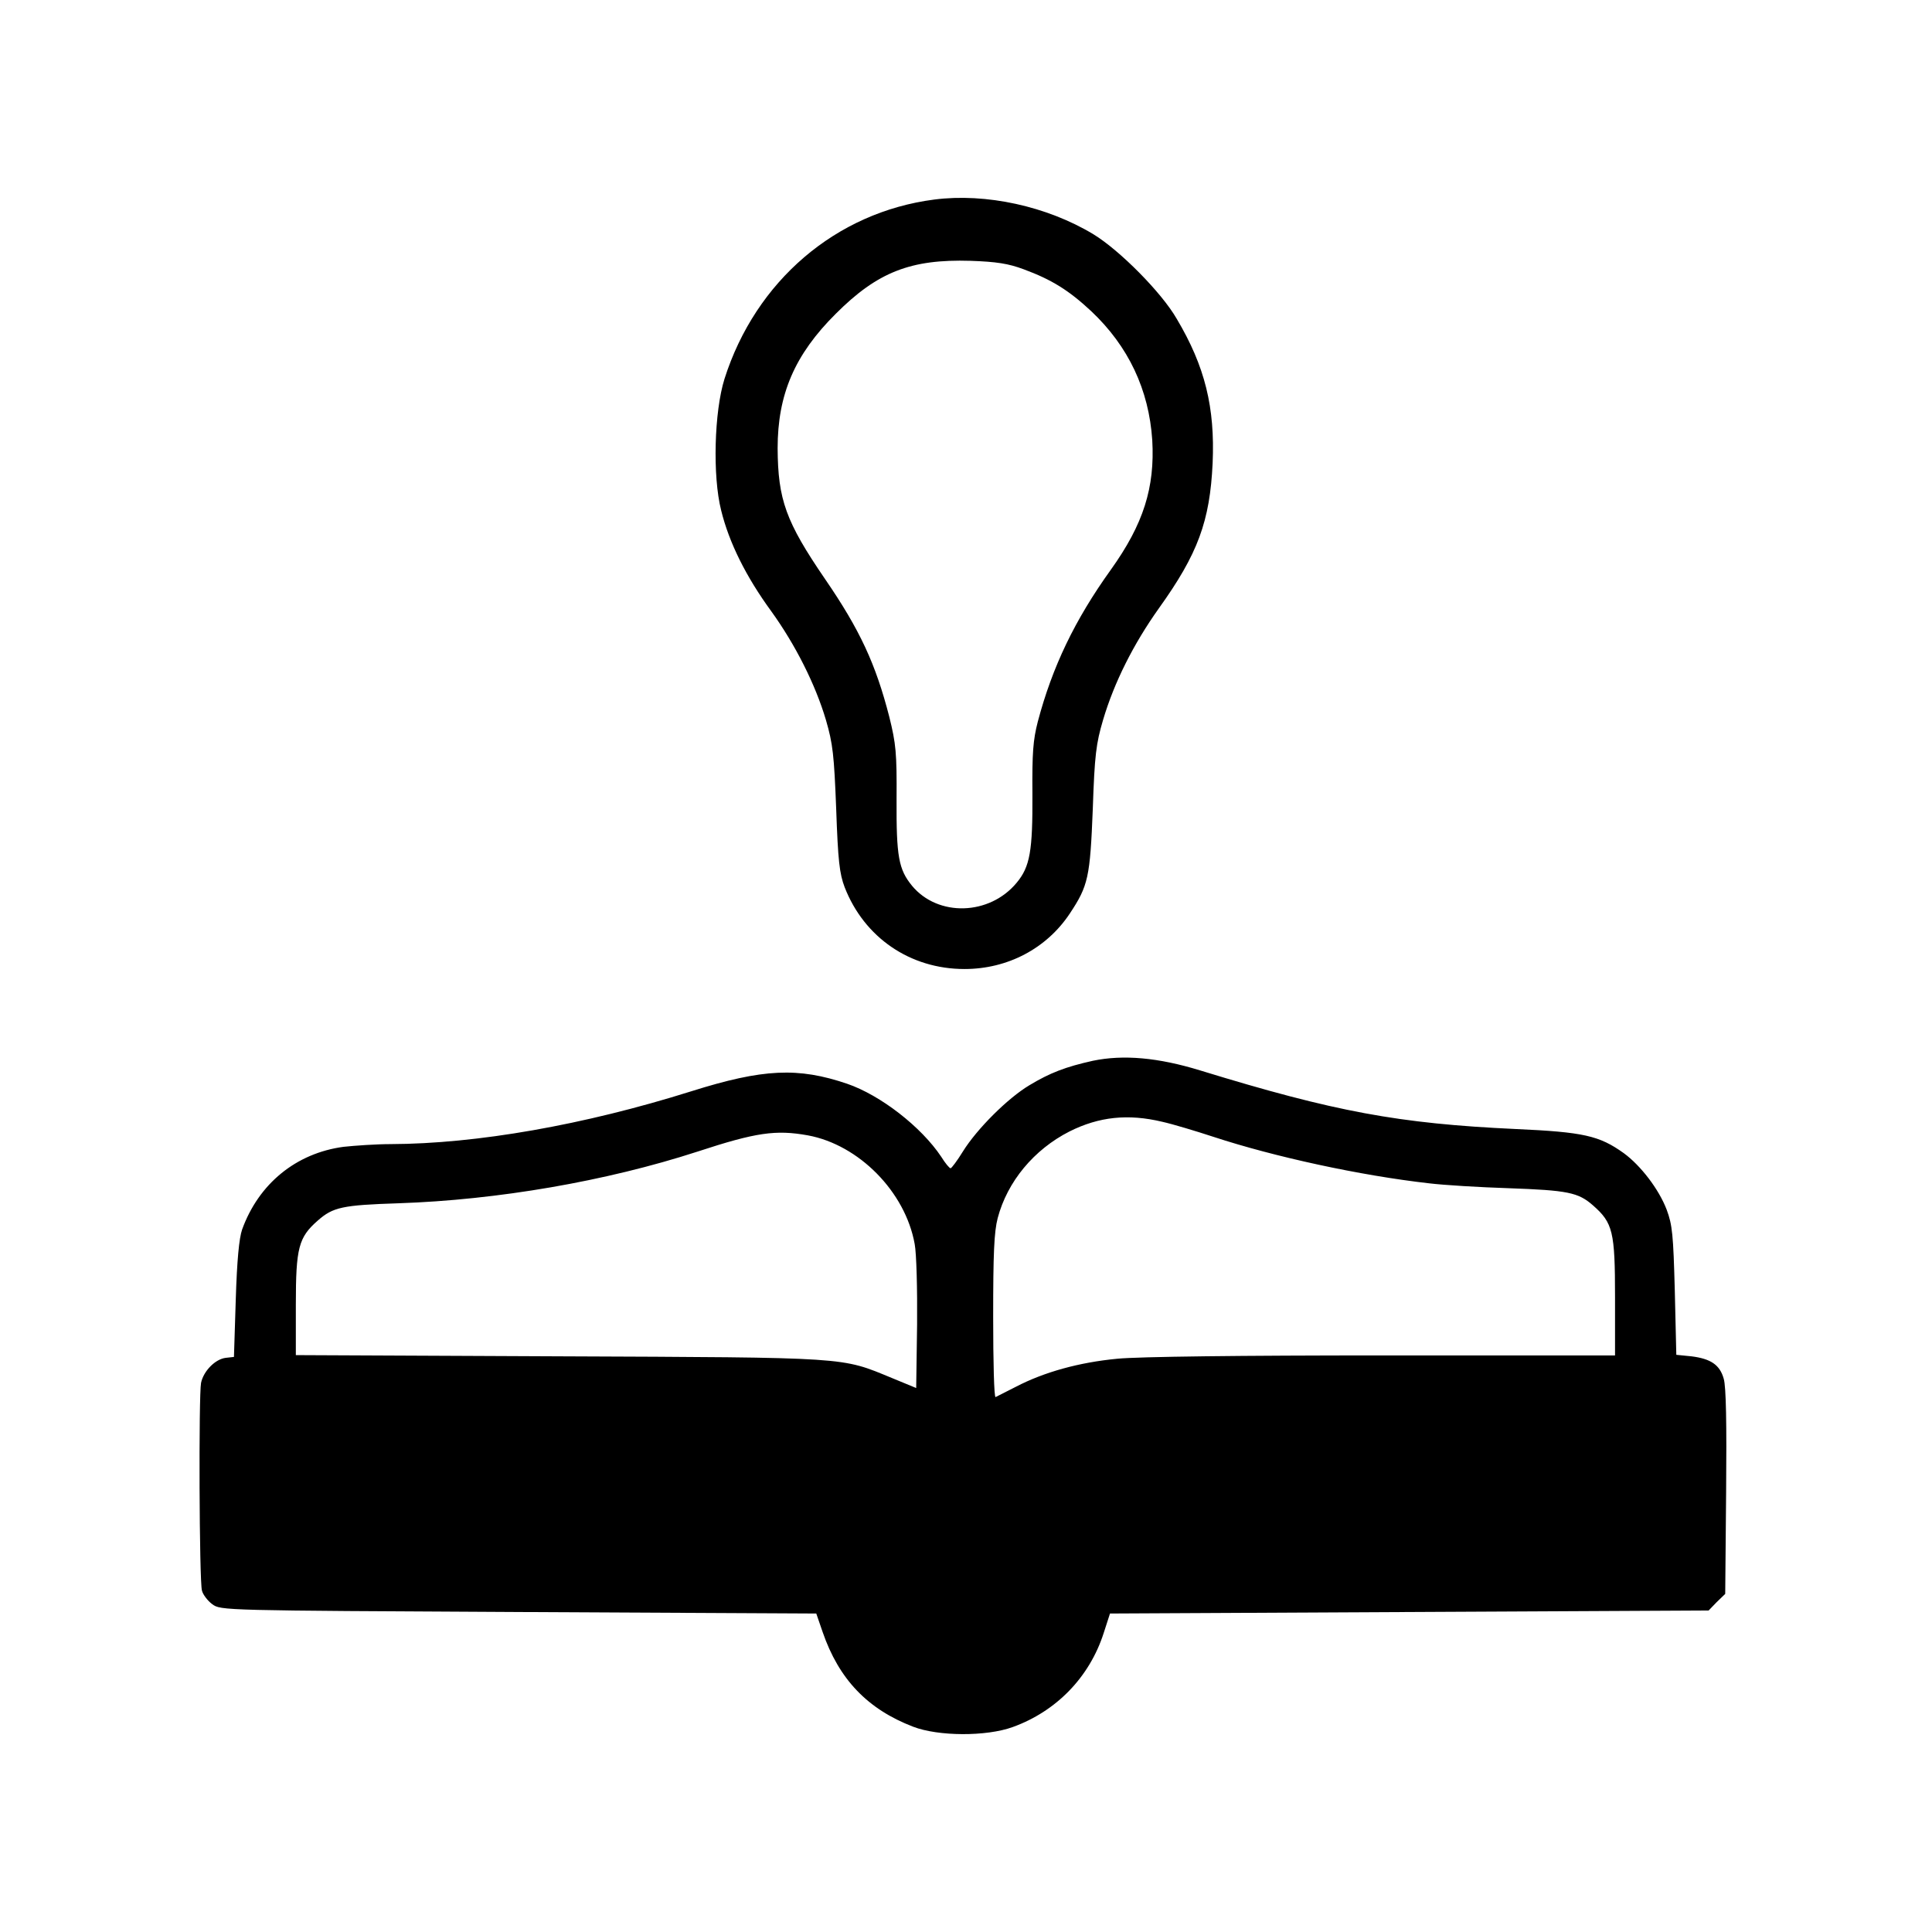
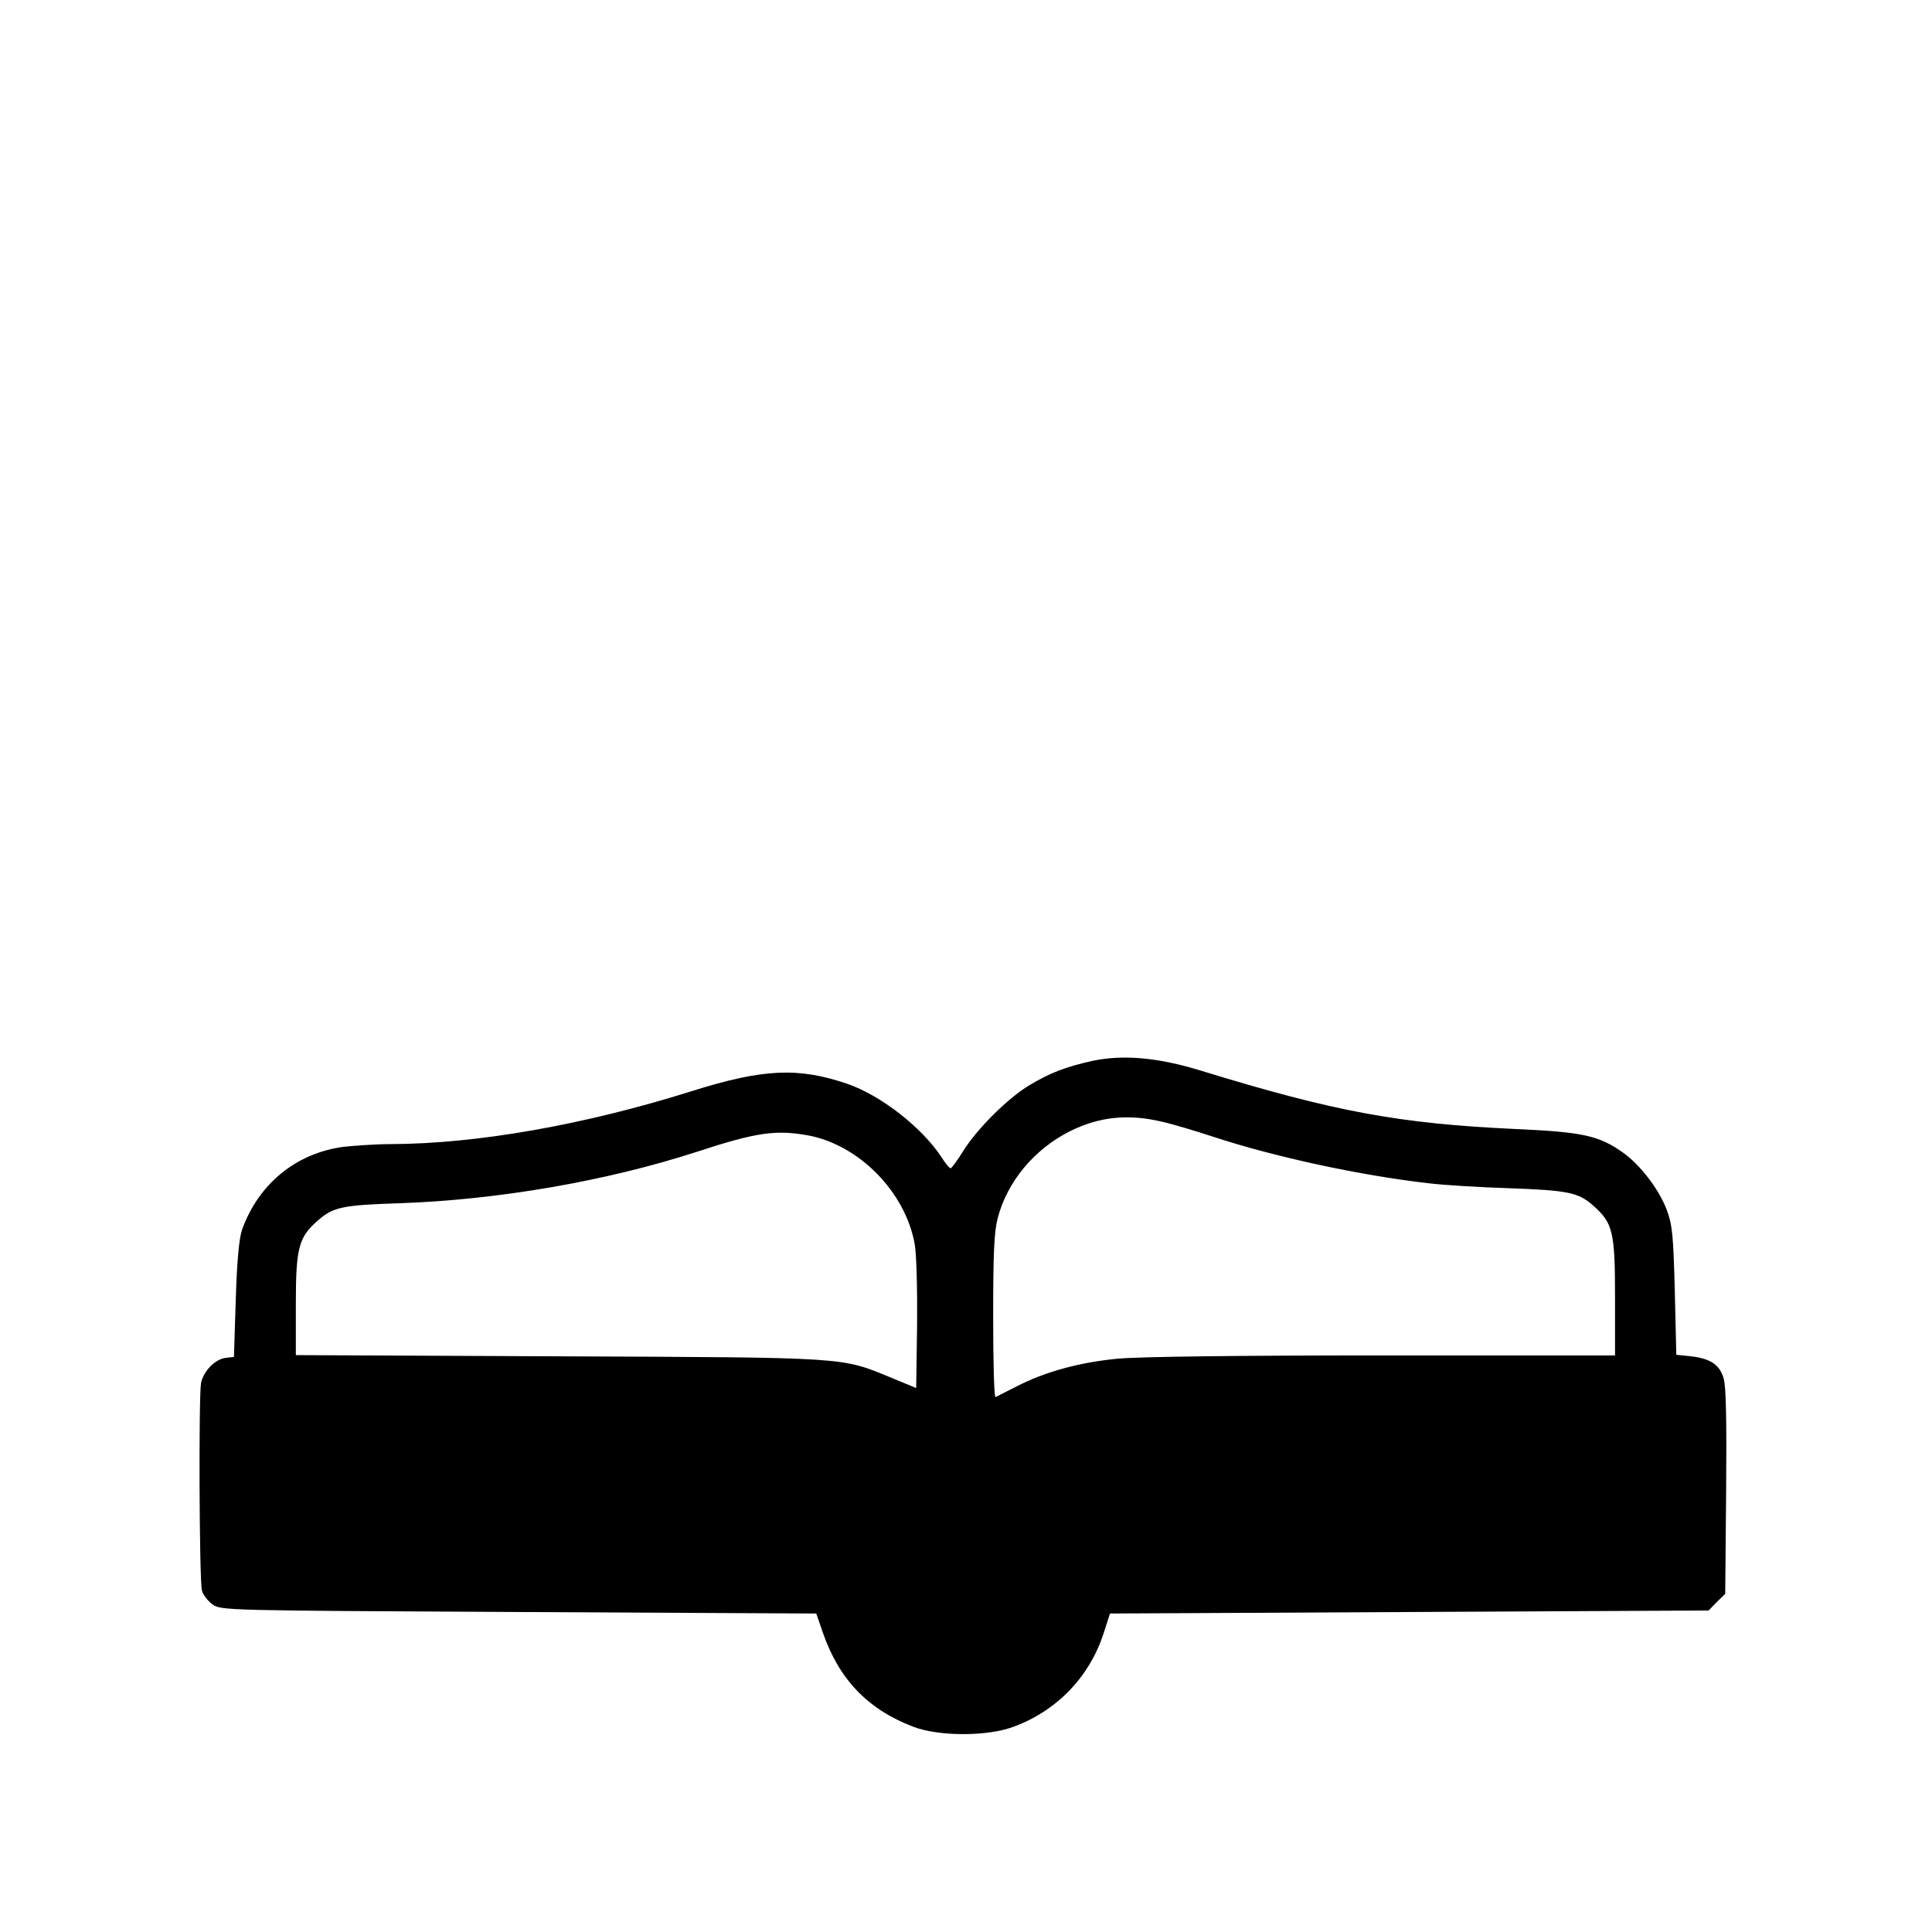
<svg xmlns="http://www.w3.org/2000/svg" version="1.0" width="640pt" height="640pt" viewBox="0 0 640 640" preserveAspectRatio="xMidYMid meet">
  <g transform="translate(0,640) scale(0.1,-0.1)" fill="#000000" stroke="none">
-     <path d="M3095 5739 c-326 -42 -592 -270 -695 -594 -34 -108 -40 -322 -11 -436 26 -106 82 -219 166 -334 80 -111 146 -242 181 -360 23 -79 27 -116 34 -295 6 -172 11 -214 28 -259 65 -167 217 -271 397 -271 143 0 272 68 349 184 61 92 67 120 76 346 6 179 11 217 34 295 37 125 101 252 185 370 129 180 169 288 178 481 8 184 -25 320 -119 478 -50 87 -189 227 -276 280 -154 93 -356 137 -527 115z m296 -231 c92 -34 149 -69 224 -139 123 -116 191 -260 202 -427 9 -157 -29 -278 -137 -429 -120 -167 -194 -322 -242 -503 -16 -62 -19 -104 -18 -241 1 -188 -8 -240 -52 -293 -90 -109 -261 -114 -347 -10 -44 54 -52 96 -51 286 1 154 -2 184 -24 273 -45 175 -97 288 -213 457 -130 190 -156 263 -157 433 0 178 56 310 193 446 138 138 248 181 446 175 86 -3 125 -9 176 -28z" />
-     <path d="M3620 2886 c-90 -20 -142 -40 -210 -81 -72 -43 -174 -145 -220 -219 -19 -31 -38 -56 -41 -56 -4 0 -18 17 -31 38 -66 99 -201 204 -312 242 -162 55 -278 50 -516 -25 -356 -112 -711 -174 -995 -175 -49 0 -120 -5 -157 -9 -157 -21 -281 -122 -336 -274 -10 -29 -17 -102 -21 -232 l-6 -190 -27 -3 c-35 -4 -74 -44 -82 -83 -8 -42 -6 -657 3 -688 3 -13 19 -34 34 -45 28 -21 34 -21 1015 -26 l986 -5 21 -61 c54 -157 149 -256 300 -314 83 -32 242 -33 330 -1 144 52 254 165 301 311 l21 65 991 5 992 5 27 28 28 27 3 338 c2 225 0 349 -8 375 -13 46 -43 66 -107 74 l-50 5 -5 212 c-5 186 -8 218 -27 269 -26 68 -86 146 -142 187 -81 58 -133 70 -359 80 -386 18 -598 57 -1044 194 -140 43 -255 53 -356 32z m230 -202 c36 -8 112 -31 170 -50 201 -66 485 -128 715 -154 50 -6 167 -13 260 -16 199 -7 233 -14 282 -57 66 -58 73 -87 73 -304 l0 -193 -767 0 c-468 0 -813 -4 -882 -11 -126 -12 -242 -44 -336 -93 -33 -17 -63 -32 -67 -34 -5 -2 -8 117 -8 265 0 210 3 282 15 328 32 121 120 227 238 287 98 49 194 59 307 32z m-1174 -45 c169 -31 323 -187 354 -360 6 -31 9 -150 8 -266 l-3 -211 -80 33 c-170 70 -135 68 -1102 72 l-873 4 0 167 c0 189 9 223 73 279 50 44 81 51 267 57 328 11 688 73 990 171 195 64 260 73 366 54z" />
+     <path d="M3620 2886 c-90 -20 -142 -40 -210 -81 -72 -43 -174 -145 -220 -219 -19 -31 -38 -56 -41 -56 -4 0 -18 17 -31 38 -66 99 -201 204 -312 242 -162 55 -278 50 -516 -25 -356 -112 -711 -174 -995 -175 -49 0 -120 -5 -157 -9 -157 -21 -281 -122 -336 -274 -10 -29 -17 -102 -21 -232 l-6 -190 -27 -3 c-35 -4 -74 -44 -82 -83 -8 -42 -6 -657 3 -688 3 -13 19 -34 34 -45 28 -21 34 -21 1015 -26 l986 -5 21 -61 c54 -157 149 -256 300 -314 83 -32 242 -33 330 -1 144 52 254 165 301 311 l21 65 991 5 992 5 27 28 28 27 3 338 c2 225 0 349 -8 375 -13 46 -43 66 -107 74 l-50 5 -5 212 c-5 186 -8 218 -27 269 -26 68 -86 146 -142 187 -81 58 -133 70 -359 80 -386 18 -598 57 -1044 194 -140 43 -255 53 -356 32m230 -202 c36 -8 112 -31 170 -50 201 -66 485 -128 715 -154 50 -6 167 -13 260 -16 199 -7 233 -14 282 -57 66 -58 73 -87 73 -304 l0 -193 -767 0 c-468 0 -813 -4 -882 -11 -126 -12 -242 -44 -336 -93 -33 -17 -63 -32 -67 -34 -5 -2 -8 117 -8 265 0 210 3 282 15 328 32 121 120 227 238 287 98 49 194 59 307 32z m-1174 -45 c169 -31 323 -187 354 -360 6 -31 9 -150 8 -266 l-3 -211 -80 33 c-170 70 -135 68 -1102 72 l-873 4 0 167 c0 189 9 223 73 279 50 44 81 51 267 57 328 11 688 73 990 171 195 64 260 73 366 54z" />
  </g>
</svg>